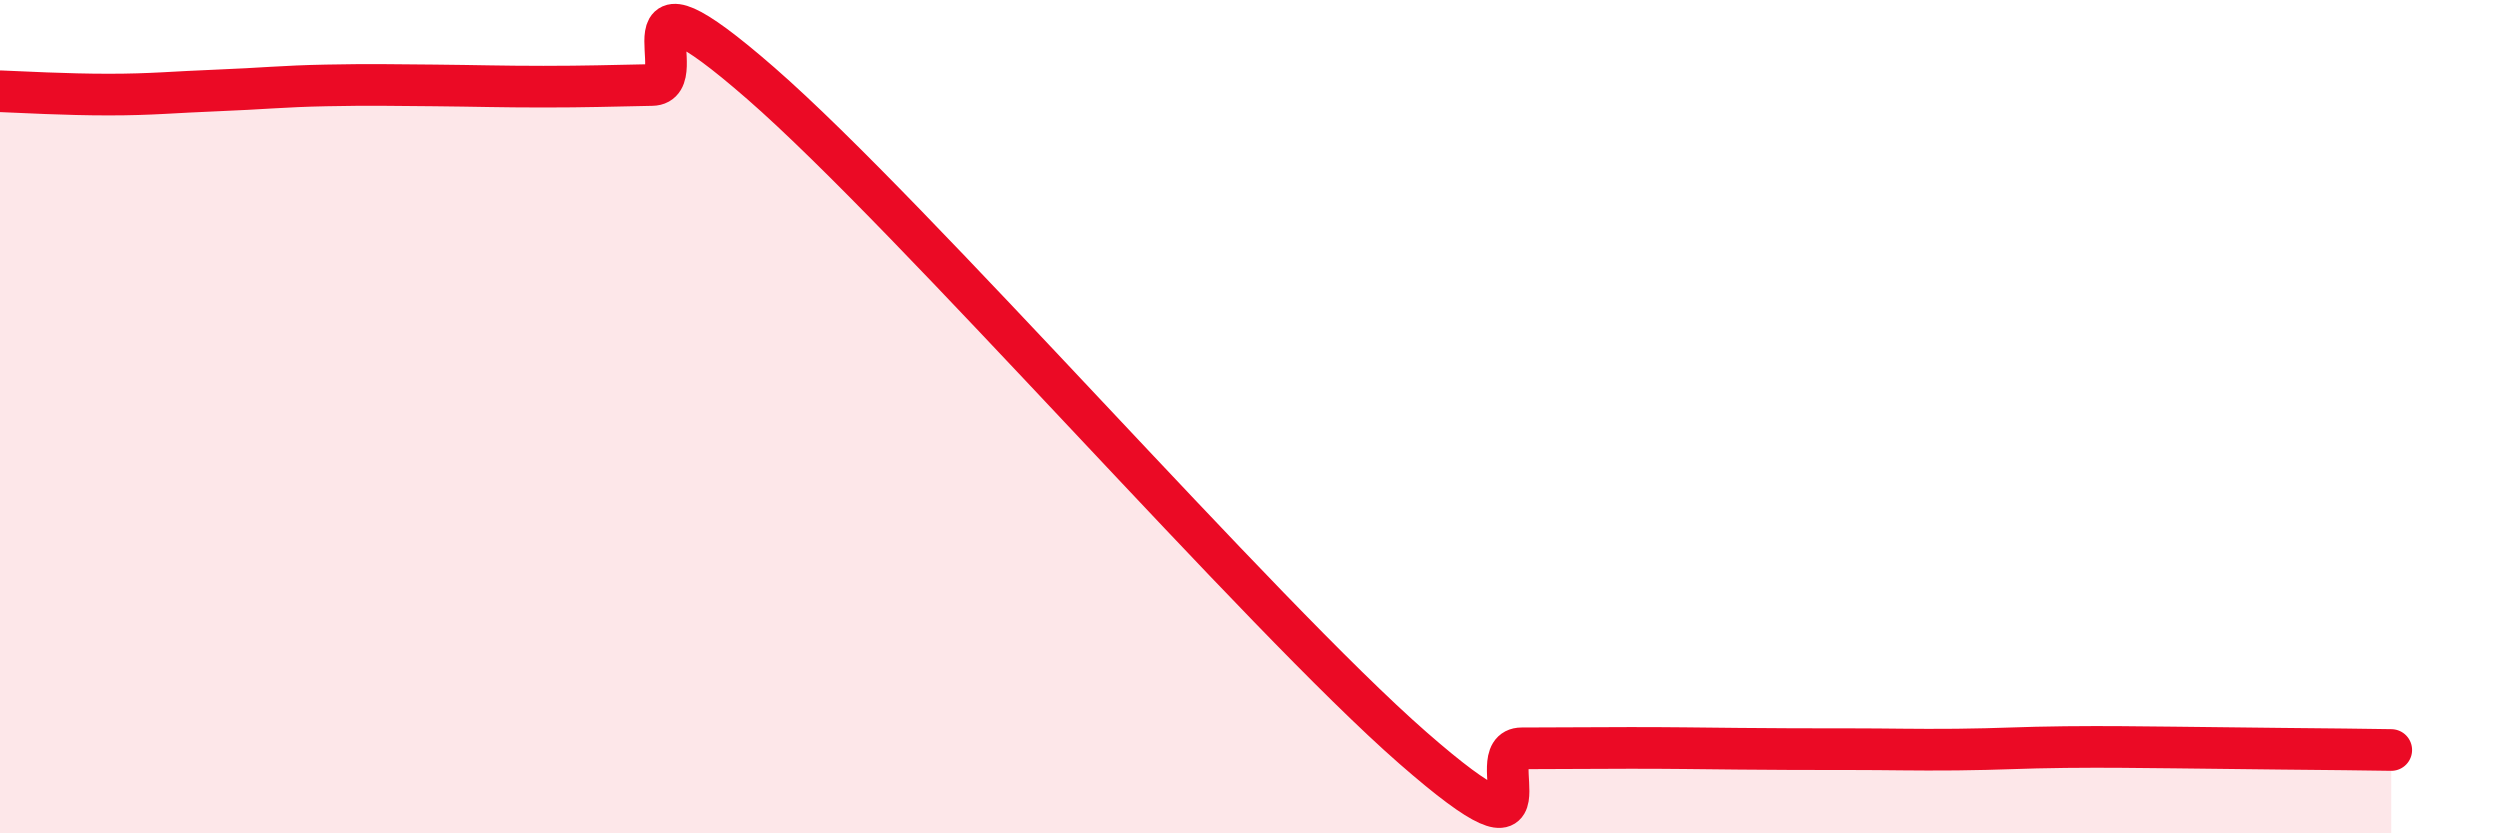
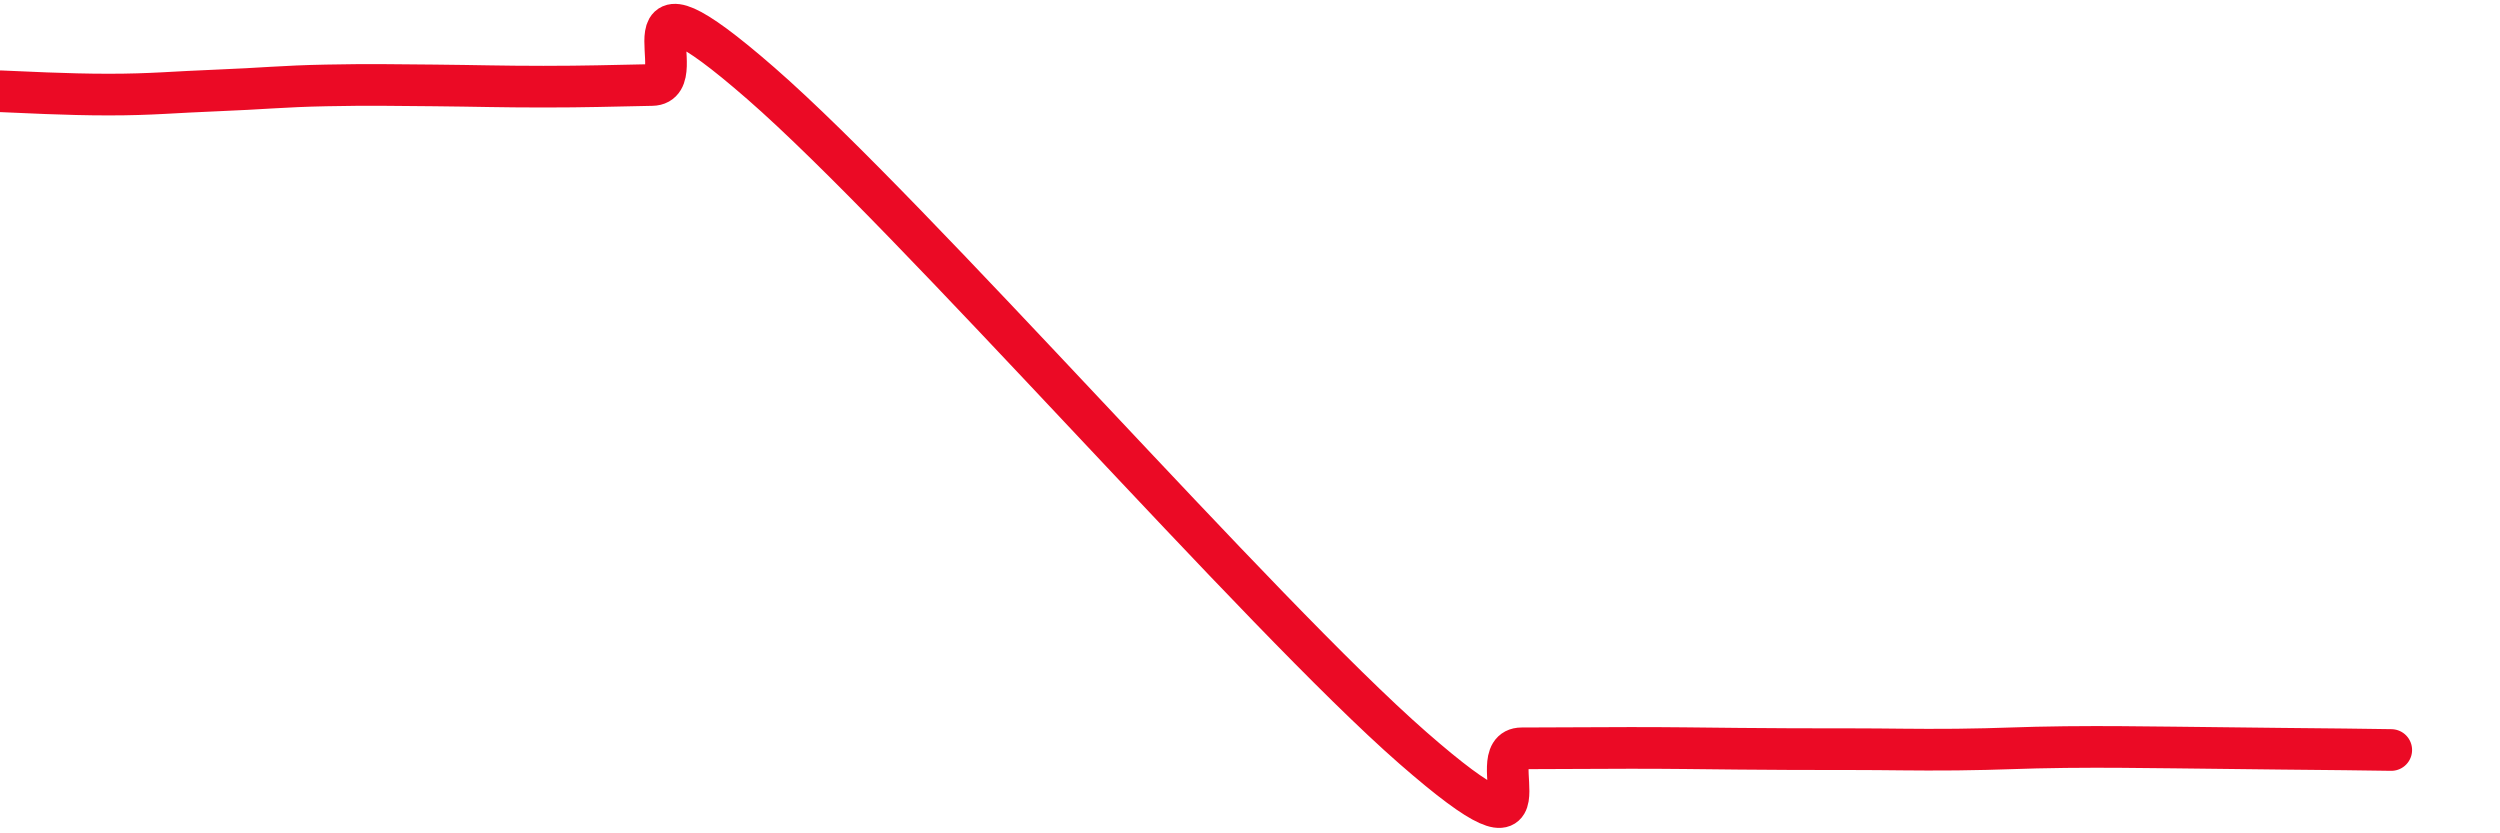
<svg xmlns="http://www.w3.org/2000/svg" width="60" height="20" viewBox="0 0 60 20">
-   <path d="M 0,2.19 C 0.52,2.21 1.57,2.27 2.61,2.27 C 3.65,2.27 4.18,2.21 5.22,2.17 C 6.26,2.13 6.79,2.07 7.83,2.05 C 8.87,2.03 9.39,2.04 10.43,2.05 C 11.47,2.06 12,2.08 13.04,2.08 C 14.08,2.08 14.61,2.06 15.65,2.04 C 16.69,2.02 14.61,-1.18 18.26,2 C 21.91,5.18 30.26,14.76 33.91,17.95 C 37.56,21.14 35.48,17.96 36.52,17.96 C 37.56,17.96 38.09,17.95 39.13,17.95 C 40.17,17.95 40.7,17.96 41.74,17.97 C 42.78,17.98 43.31,17.98 44.35,17.98 C 45.39,17.98 45.92,18 46.96,17.99 C 48,17.98 48.53,17.94 49.57,17.93 C 50.61,17.92 51.13,17.93 52.17,17.94 C 53.21,17.95 53.74,17.96 54.78,17.97 C 55.82,17.98 56.87,17.99 57.39,18L57.39 20L0 20Z" fill="#EB0A25" opacity="0.1" stroke-linecap="round" stroke-linejoin="round" />
  <path d="M 0,2.19 C 0.52,2.21 1.57,2.27 2.61,2.27 C 3.65,2.27 4.18,2.21 5.22,2.17 C 6.26,2.13 6.79,2.07 7.83,2.05 C 8.87,2.03 9.39,2.04 10.43,2.05 C 11.47,2.06 12,2.08 13.04,2.08 C 14.08,2.08 14.61,2.06 15.65,2.04 C 16.69,2.02 14.61,-1.18 18.26,2 C 21.91,5.18 30.26,14.76 33.91,17.95 C 37.56,21.14 35.48,17.96 36.52,17.96 C 37.56,17.96 38.09,17.95 39.13,17.95 C 40.17,17.95 40.7,17.96 41.74,17.97 C 42.78,17.98 43.31,17.98 44.35,17.98 C 45.39,17.98 45.92,18 46.96,17.99 C 48,17.98 48.53,17.94 49.57,17.93 C 50.61,17.92 51.13,17.93 52.17,17.94 C 53.21,17.95 53.74,17.96 54.78,17.97 C 55.82,17.98 56.87,17.99 57.39,18" stroke="#EB0A25" stroke-width="1" fill="none" stroke-linecap="round" stroke-linejoin="round" />
</svg>